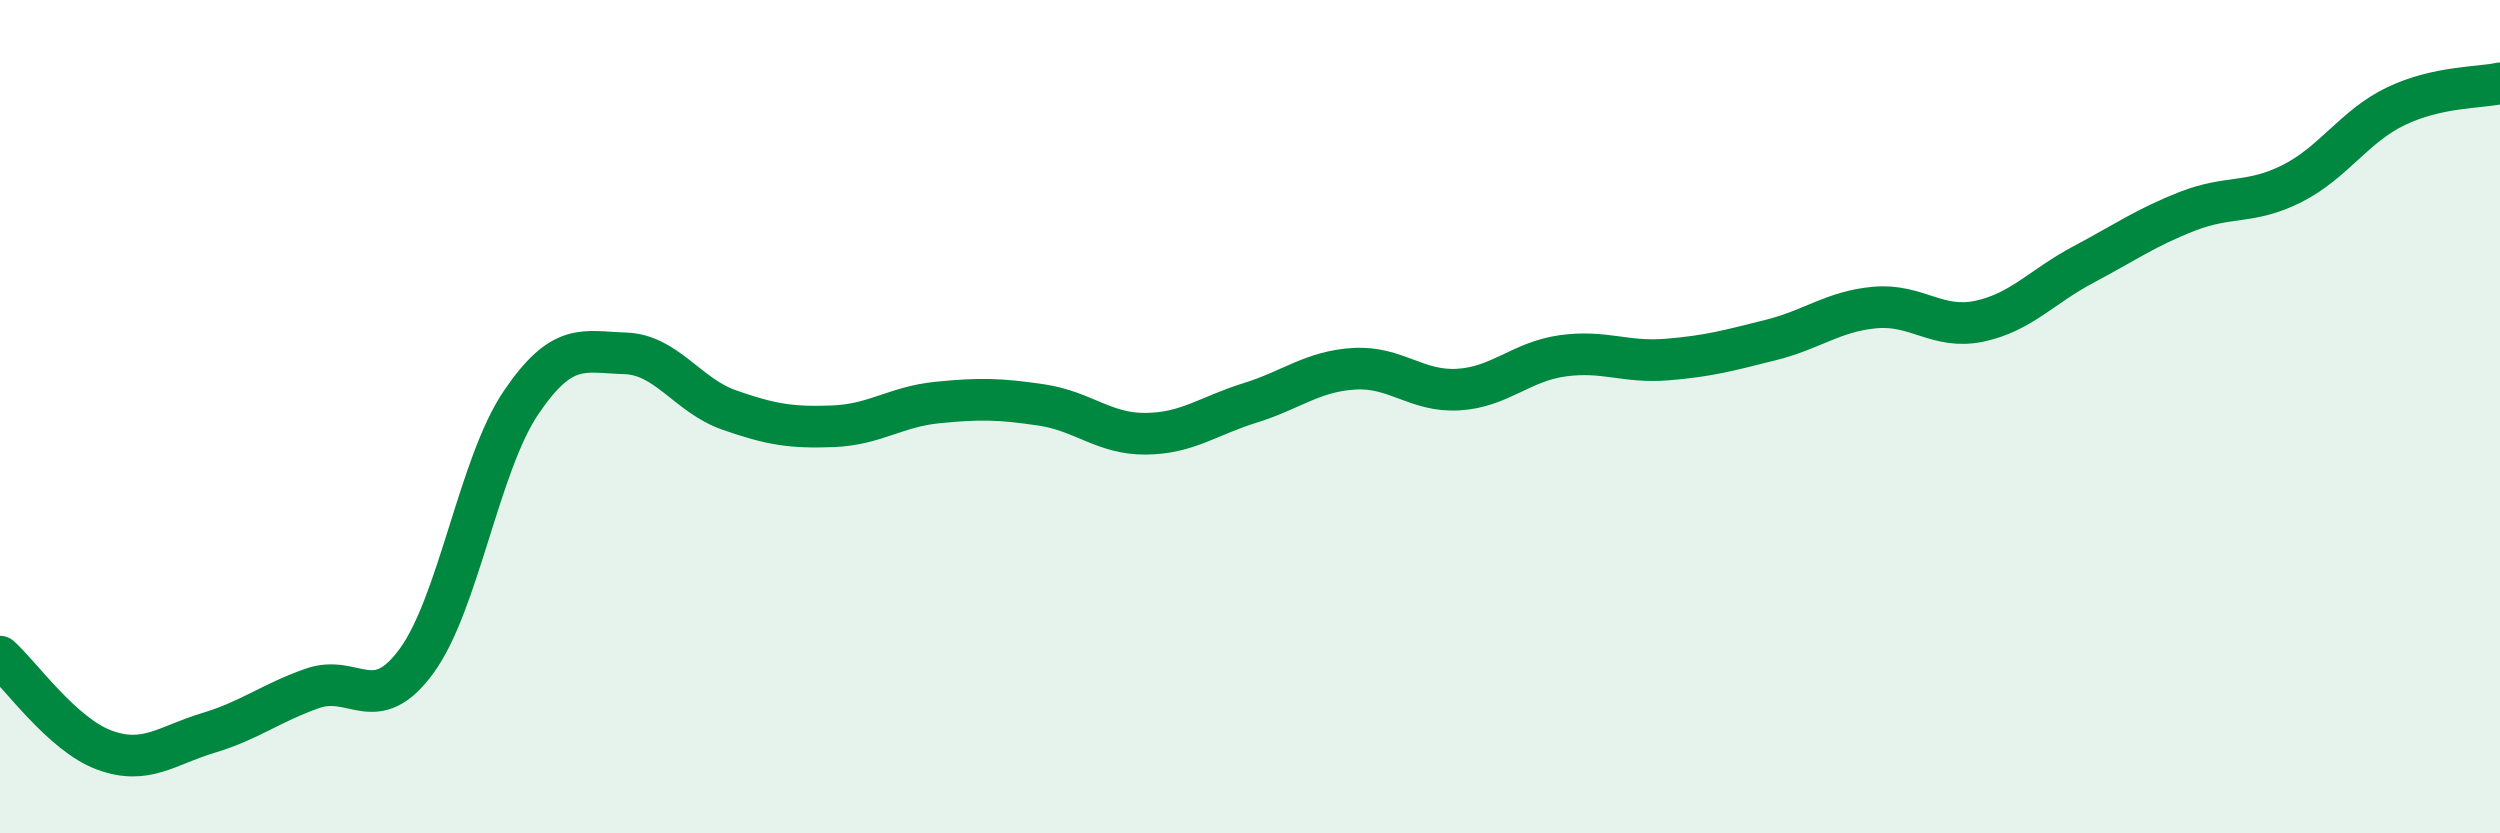
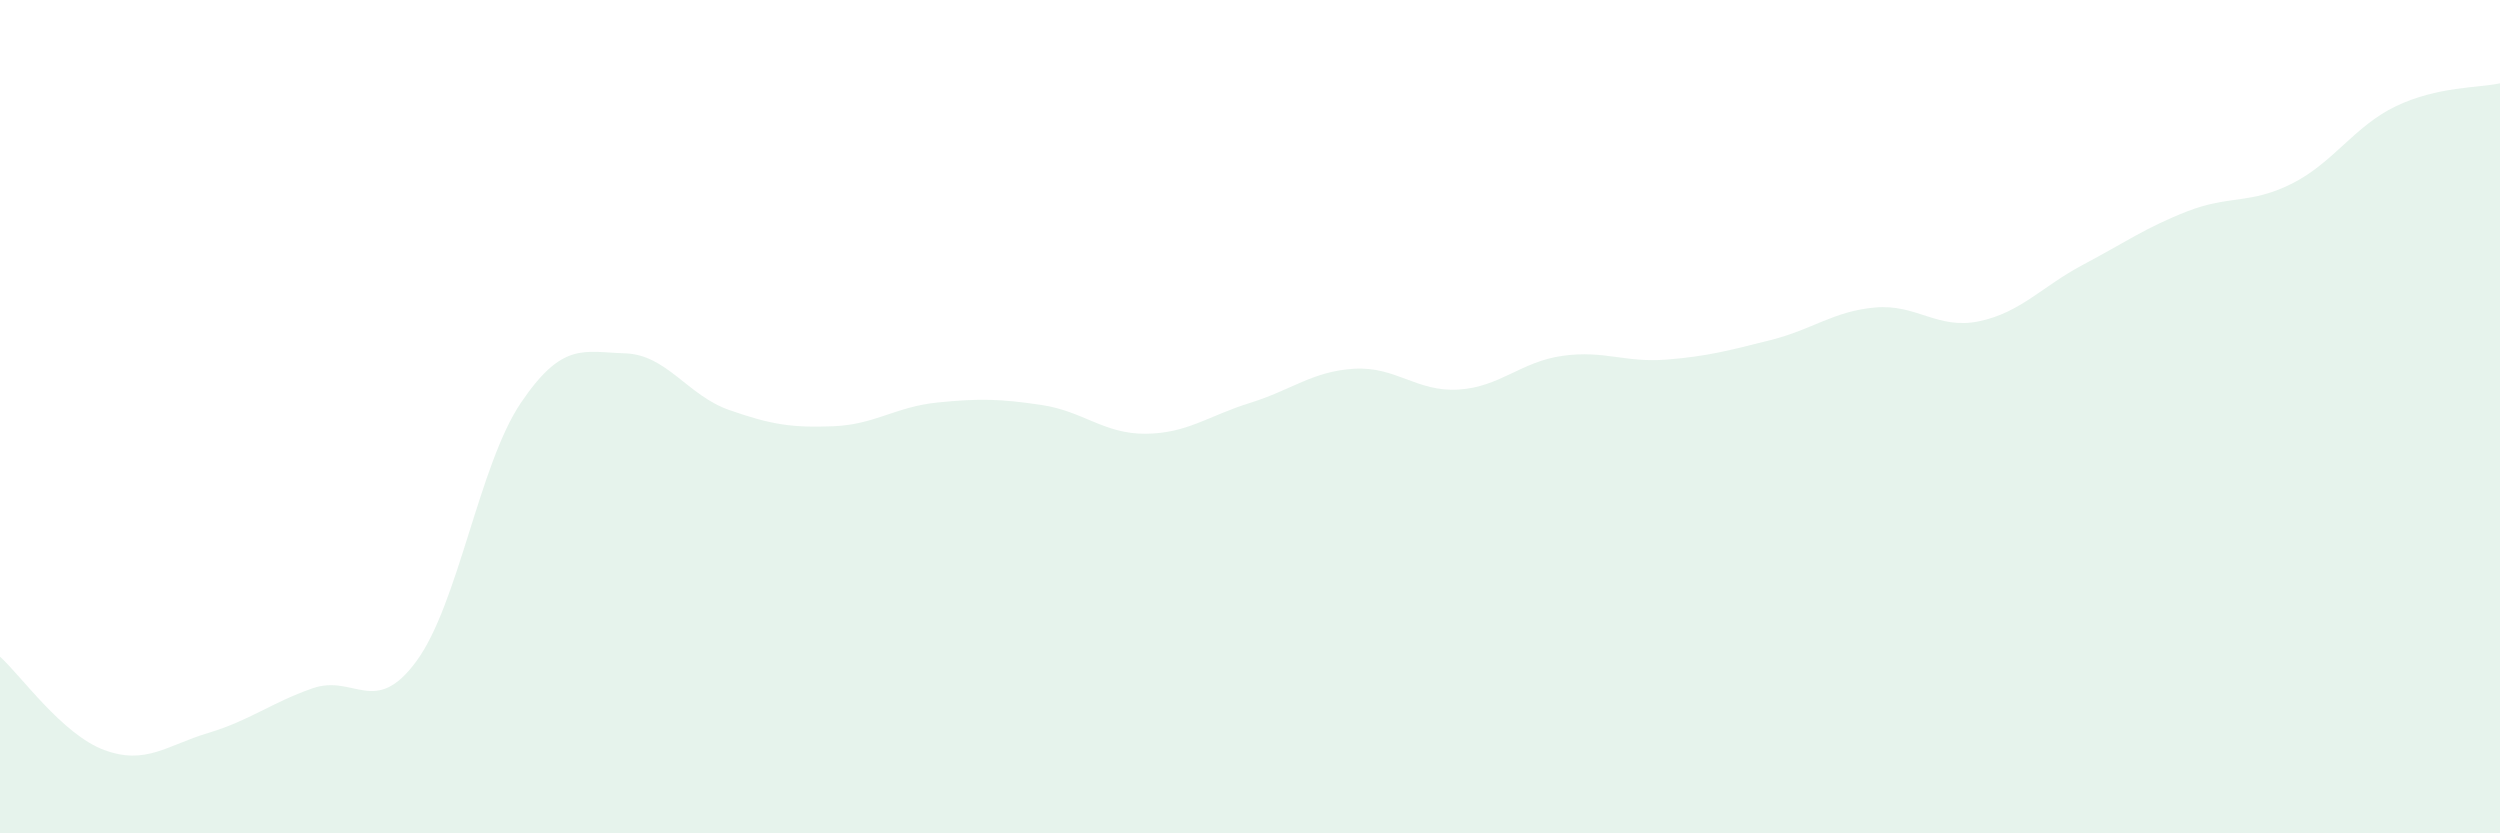
<svg xmlns="http://www.w3.org/2000/svg" width="60" height="20" viewBox="0 0 60 20">
  <path d="M 0,15.76 C 0.5,16.21 1.5,17.63 2.5,18 C 3.5,18.37 4,17.89 5,17.59 C 6,17.29 6.5,16.87 7.5,16.52 C 8.5,16.17 9,17.23 10,15.86 C 11,14.49 11.5,11.15 12.5,9.67 C 13.5,8.19 14,8.45 15,8.48 C 16,8.51 16.5,9.49 17.5,9.84 C 18.5,10.19 19,10.27 20,10.23 C 21,10.19 21.5,9.76 22.5,9.66 C 23.5,9.56 24,9.57 25,9.72 C 26,9.87 26.5,10.42 27.5,10.41 C 28.5,10.4 29,9.98 30,9.67 C 31,9.36 31.5,8.91 32.5,8.85 C 33.5,8.79 34,9.41 35,9.35 C 36,9.29 36.5,8.68 37.5,8.54 C 38.5,8.4 39,8.71 40,8.63 C 41,8.55 41.5,8.41 42.5,8.16 C 43.5,7.91 44,7.47 45,7.38 C 46,7.29 46.5,7.92 47.5,7.71 C 48.5,7.5 49,6.88 50,6.35 C 51,5.82 51.5,5.46 52.5,5.07 C 53.5,4.68 54,4.91 55,4.41 C 56,3.91 56.5,3.03 57.5,2.55 C 58.5,2.07 59.5,2.11 60,2L60 20L0 20Z" fill="#008740" opacity="0.1" stroke-linecap="round" stroke-linejoin="round" />
-   <path d="M 0,15.76 C 0.5,16.21 1.5,17.63 2.5,18 C 3.5,18.37 4,17.89 5,17.59 C 6,17.29 6.5,16.87 7.5,16.52 C 8.5,16.17 9,17.23 10,15.86 C 11,14.49 11.5,11.15 12.5,9.67 C 13.5,8.19 14,8.45 15,8.48 C 16,8.51 16.5,9.49 17.5,9.84 C 18.5,10.19 19,10.27 20,10.23 C 21,10.19 21.5,9.76 22.5,9.66 C 23.5,9.56 24,9.57 25,9.72 C 26,9.87 26.5,10.42 27.5,10.41 C 28.5,10.4 29,9.98 30,9.67 C 31,9.36 31.5,8.91 32.5,8.85 C 33.5,8.79 34,9.41 35,9.35 C 36,9.29 36.5,8.68 37.5,8.54 C 38.5,8.4 39,8.71 40,8.63 C 41,8.55 41.5,8.41 42.5,8.16 C 43.5,7.91 44,7.47 45,7.38 C 46,7.29 46.5,7.92 47.5,7.71 C 48.5,7.5 49,6.88 50,6.35 C 51,5.82 51.5,5.46 52.5,5.07 C 53.5,4.68 54,4.91 55,4.41 C 56,3.91 56.5,3.03 57.5,2.55 C 58.5,2.07 59.5,2.11 60,2" stroke="#008740" stroke-width="1" fill="none" stroke-linecap="round" stroke-linejoin="round" />
</svg>